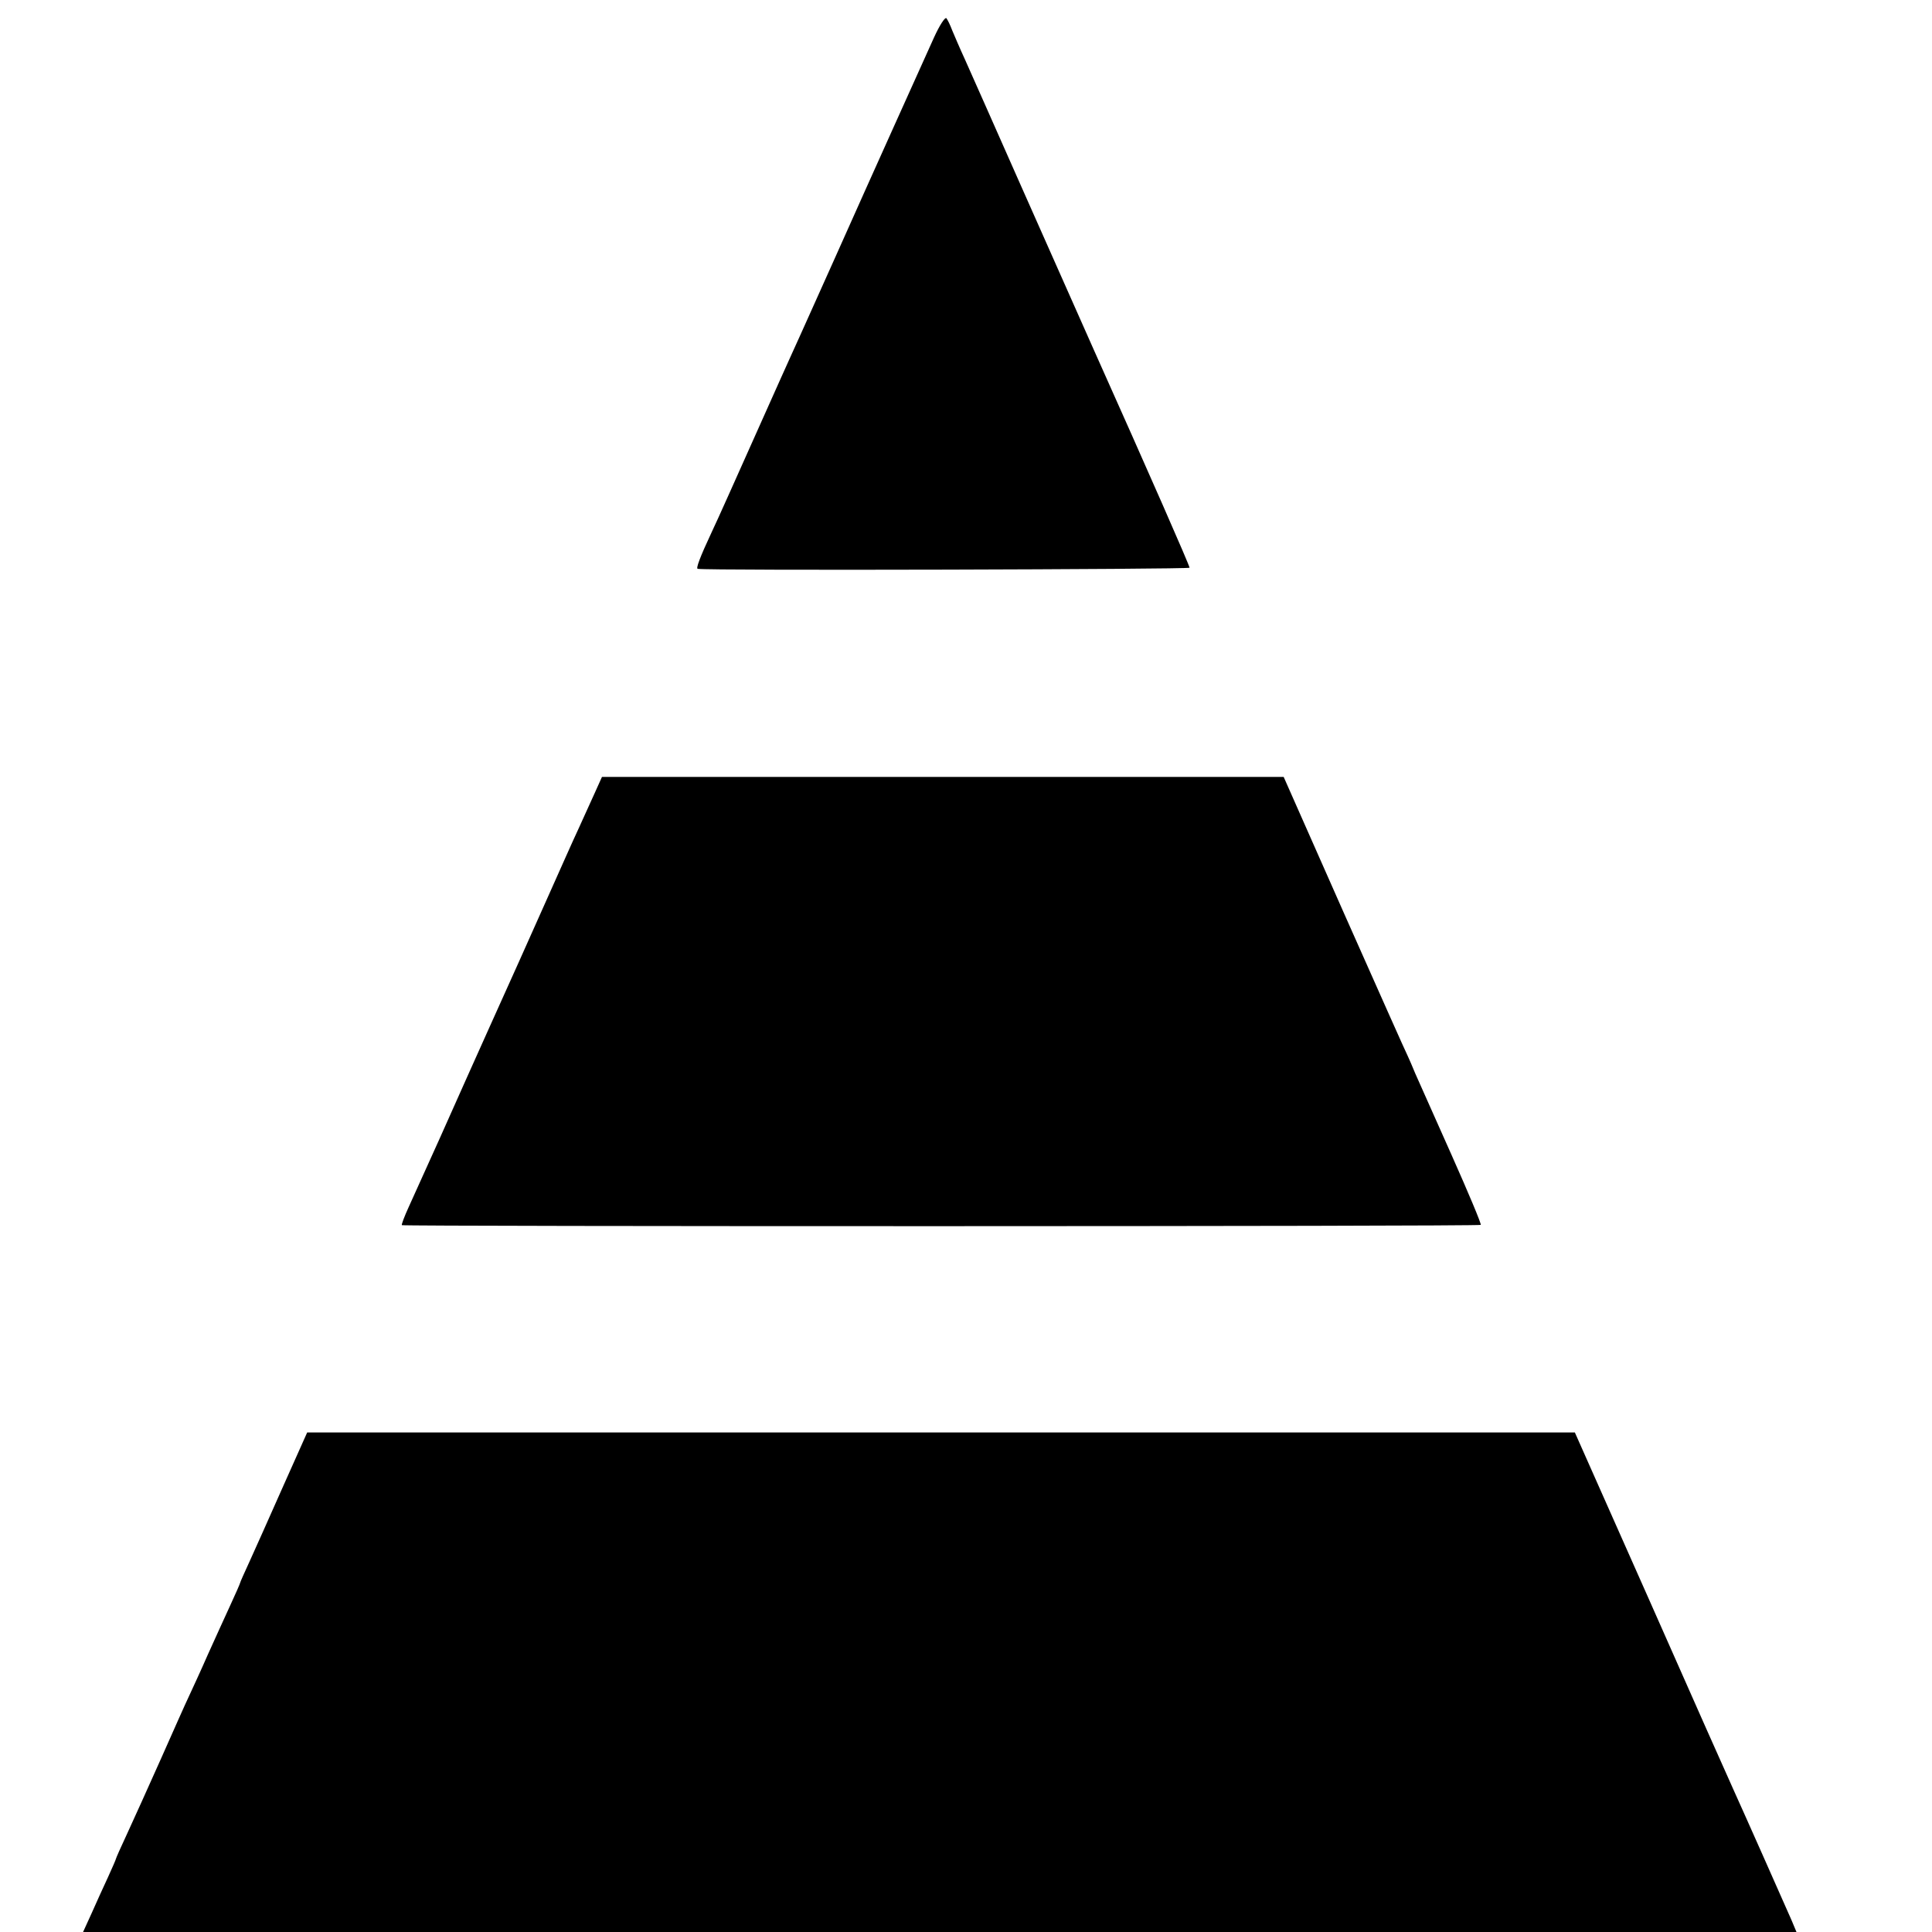
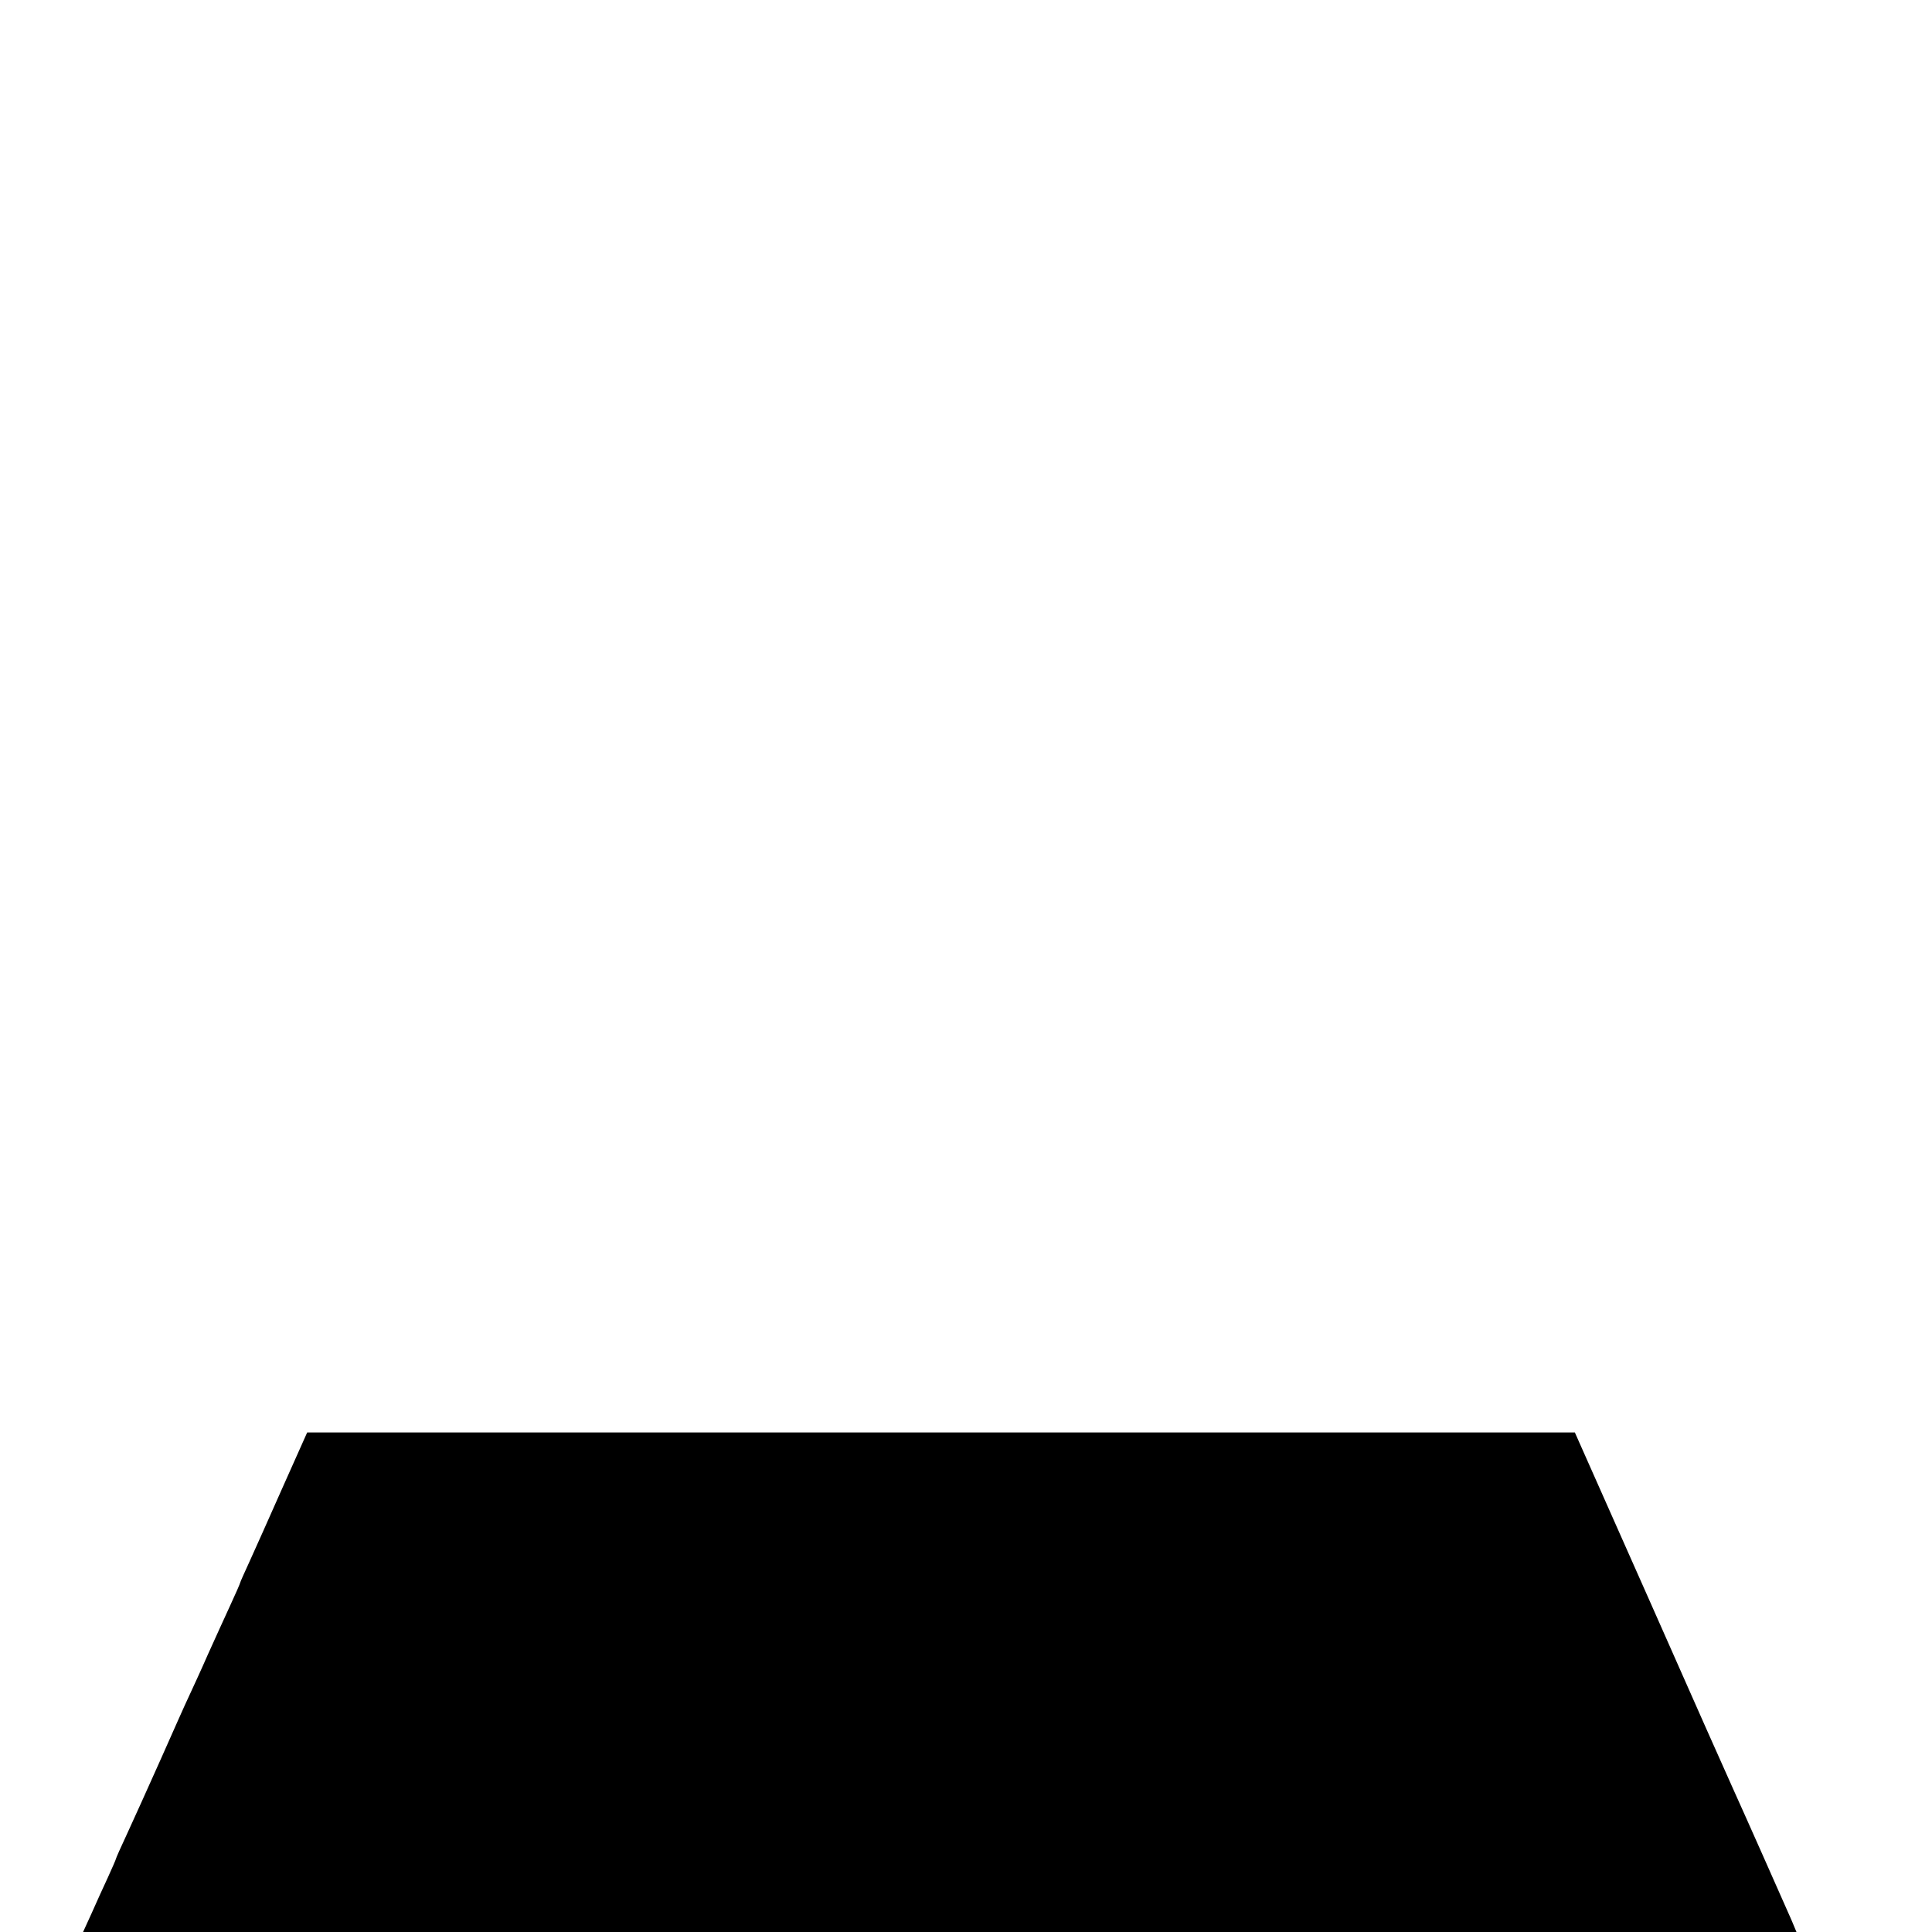
<svg xmlns="http://www.w3.org/2000/svg" version="1.0" width="700pt" height="700pt" viewBox="0 0 700 700" preserveAspectRatio="xMidYMid meet">
  <g transform="translate(0,700) scale(0.1,-0.1)" fill="#000000" stroke="none">
-     <path d="M3384 6864 c-72 -160 -206 -456 -359 -799 -57 -126 -114 -255 -128 -285 -14 -30 -45 -100 -70 -155 -186 -416 -222 -497 -247 -550 -45 -96 -59 -135 -52 -136 34 -7 1782 -2 1782 4 0 8 -143 334 -348 792 -49 110 -167 376 -262 590 -95 215 -187 422 -204 460 -18 39 -38 86 -46 105 -7 19 -17 39 -21 44 -5 5 -25 -26 -45 -70z" />
-     <path d="M2154 4125 c-15 -33 -41 -91 -59 -130 -18 -38 -67 -149 -110 -245 -43 -96 -90 -202 -105 -235 -39 -87 -145 -321 -287 -640 -47 -104 -98 -217 -113 -250 -15 -33 -26 -62 -24 -64 5 -5 3904 -5 3909 1 3 3 -45 117 -106 254 -61 137 -120 269 -131 294 -10 25 -23 54 -28 65 -6 11 -109 243 -230 515 l-219 495 -1235 0 -1235 0 -27 -60z" />
    <path d="M1025 1613 c-48 -109 -103 -231 -121 -271 -19 -41 -34 -75 -34 -77 0 -2 -16 -39 -36 -82 -20 -43 -56 -123 -81 -178 -24 -55 -55 -122 -68 -150 -13 -27 -59 -131 -103 -230 -44 -99 -99 -220 -121 -268 -23 -49 -41 -90 -41 -92 0 -2 -13 -32 -29 -67 -16 -35 -43 -93 -59 -130 l-31 -68 3104 0 3104 0 -18 43 c-28 64 -179 404 -210 472 -15 33 -151 338 -301 678 l-274 617 -2296 0 -2297 0 -88 -197z" />
  </g>
</svg>